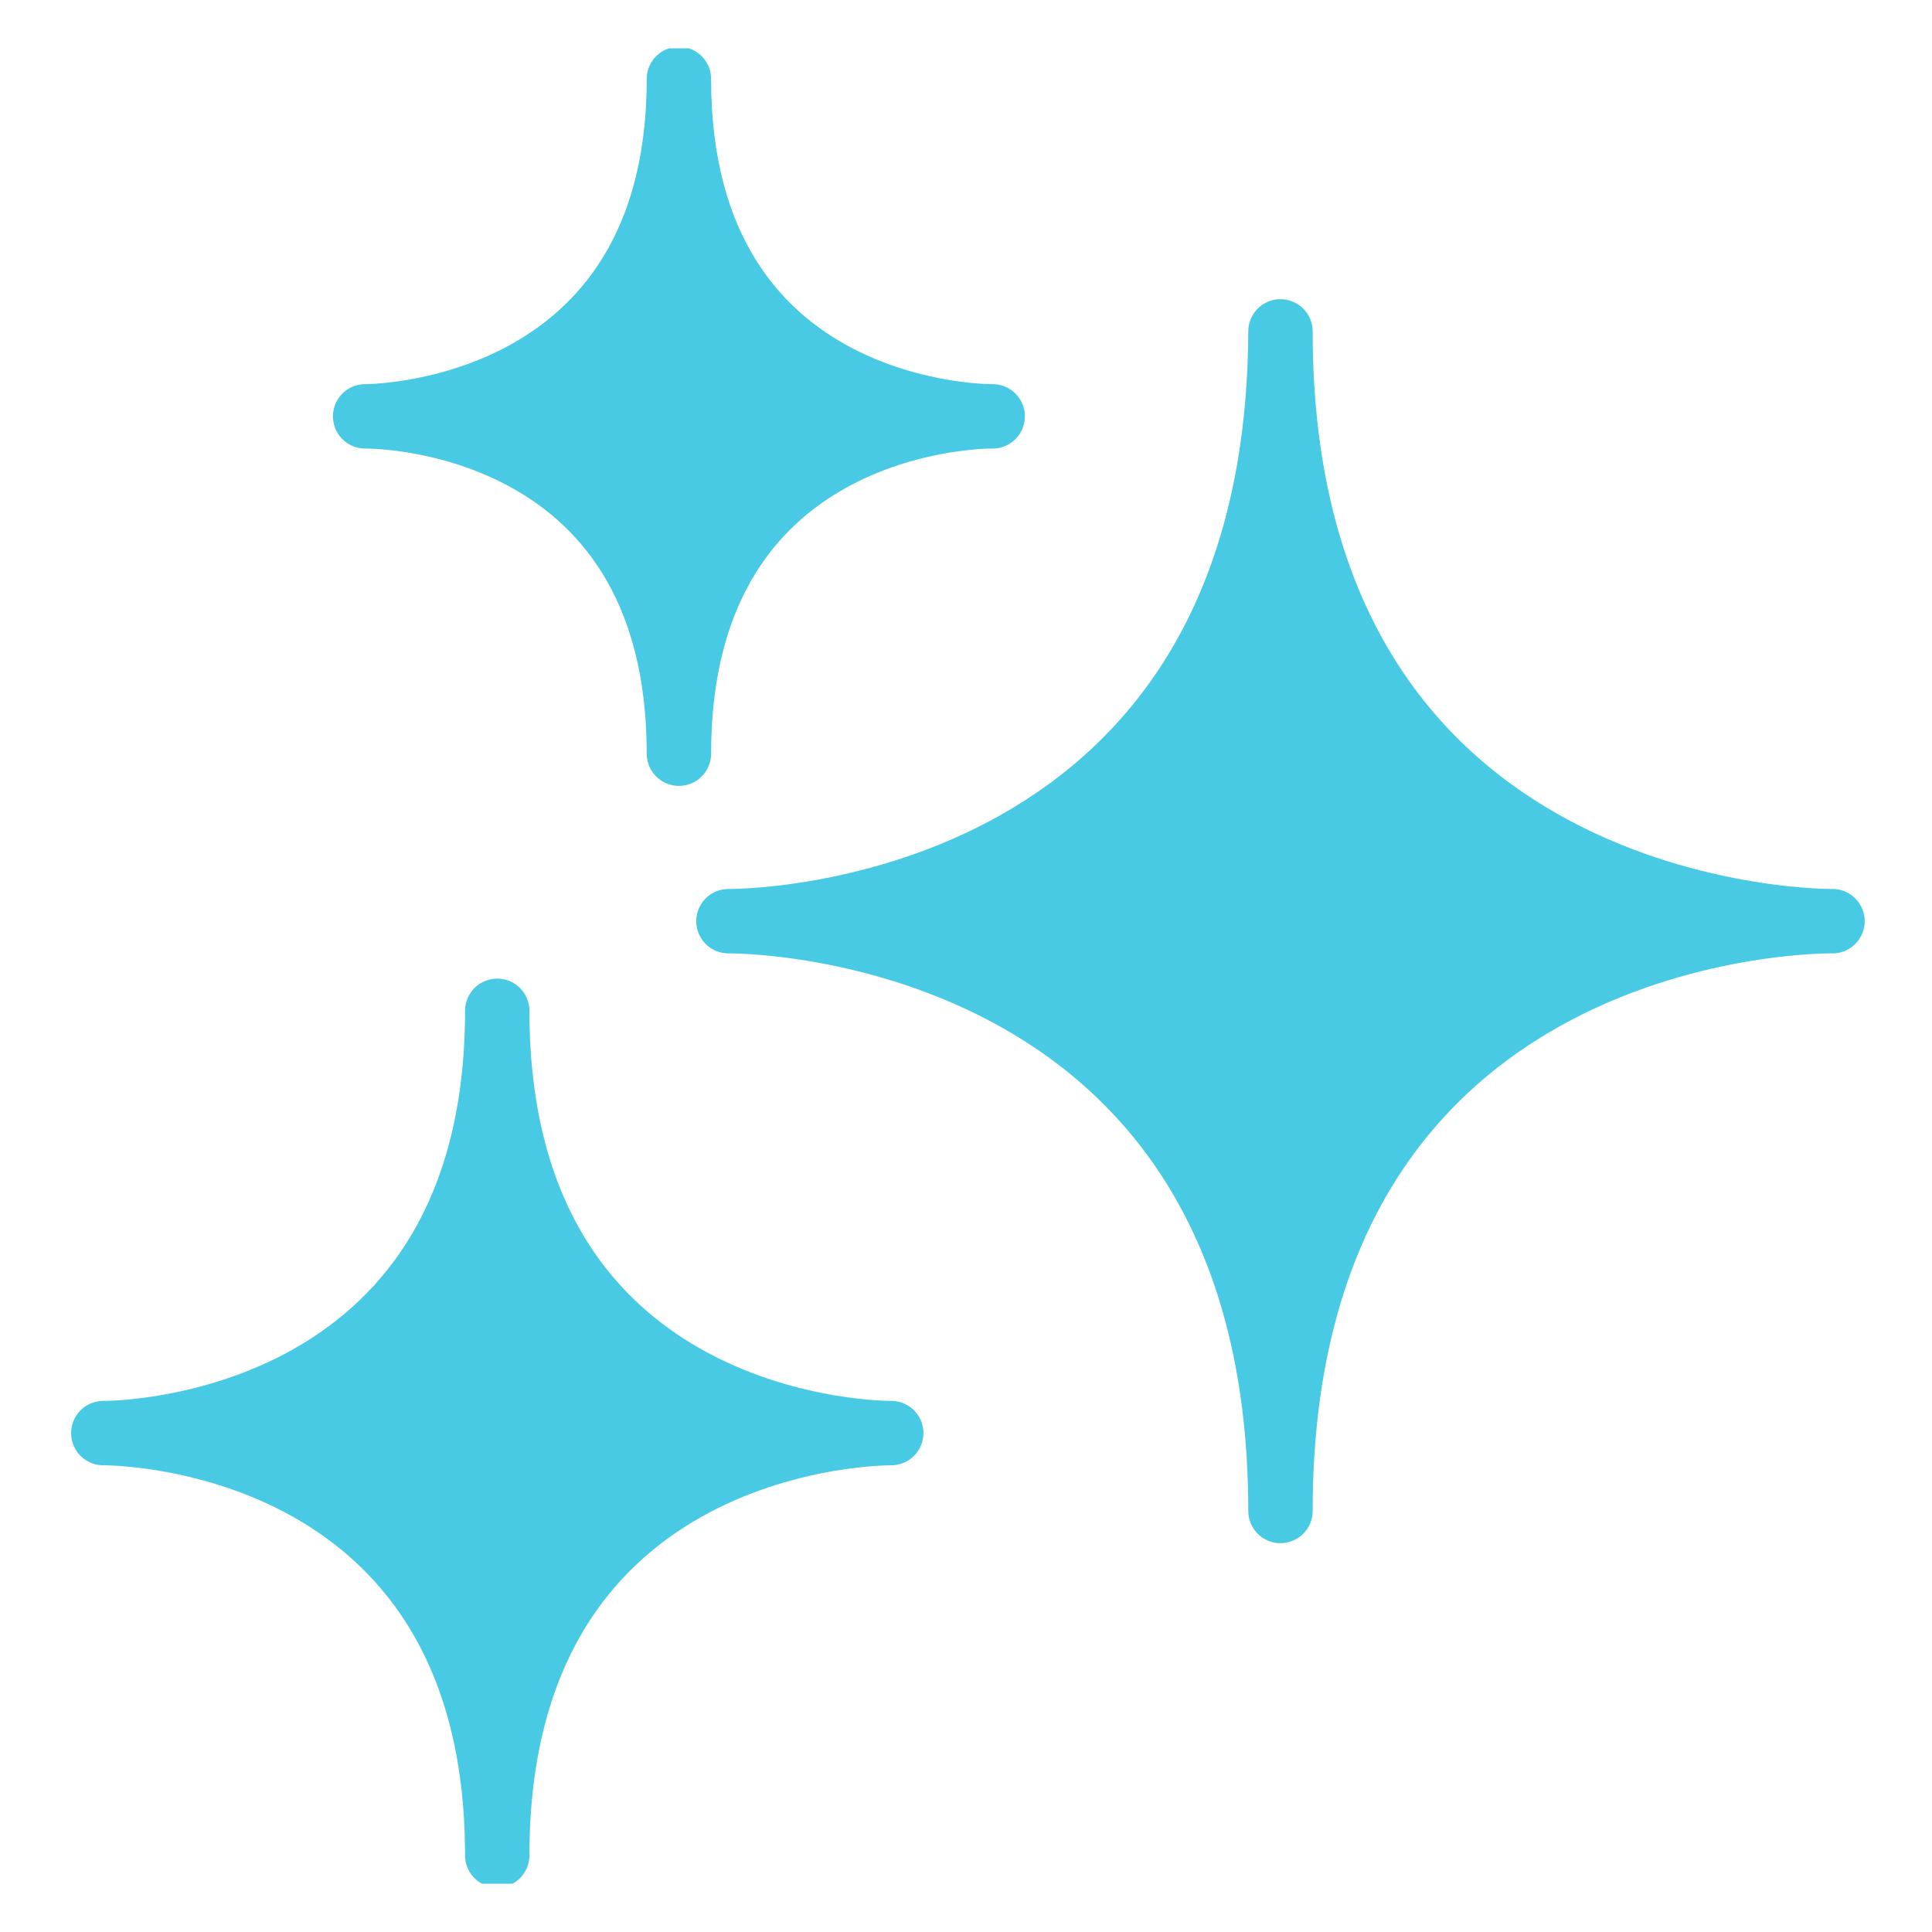
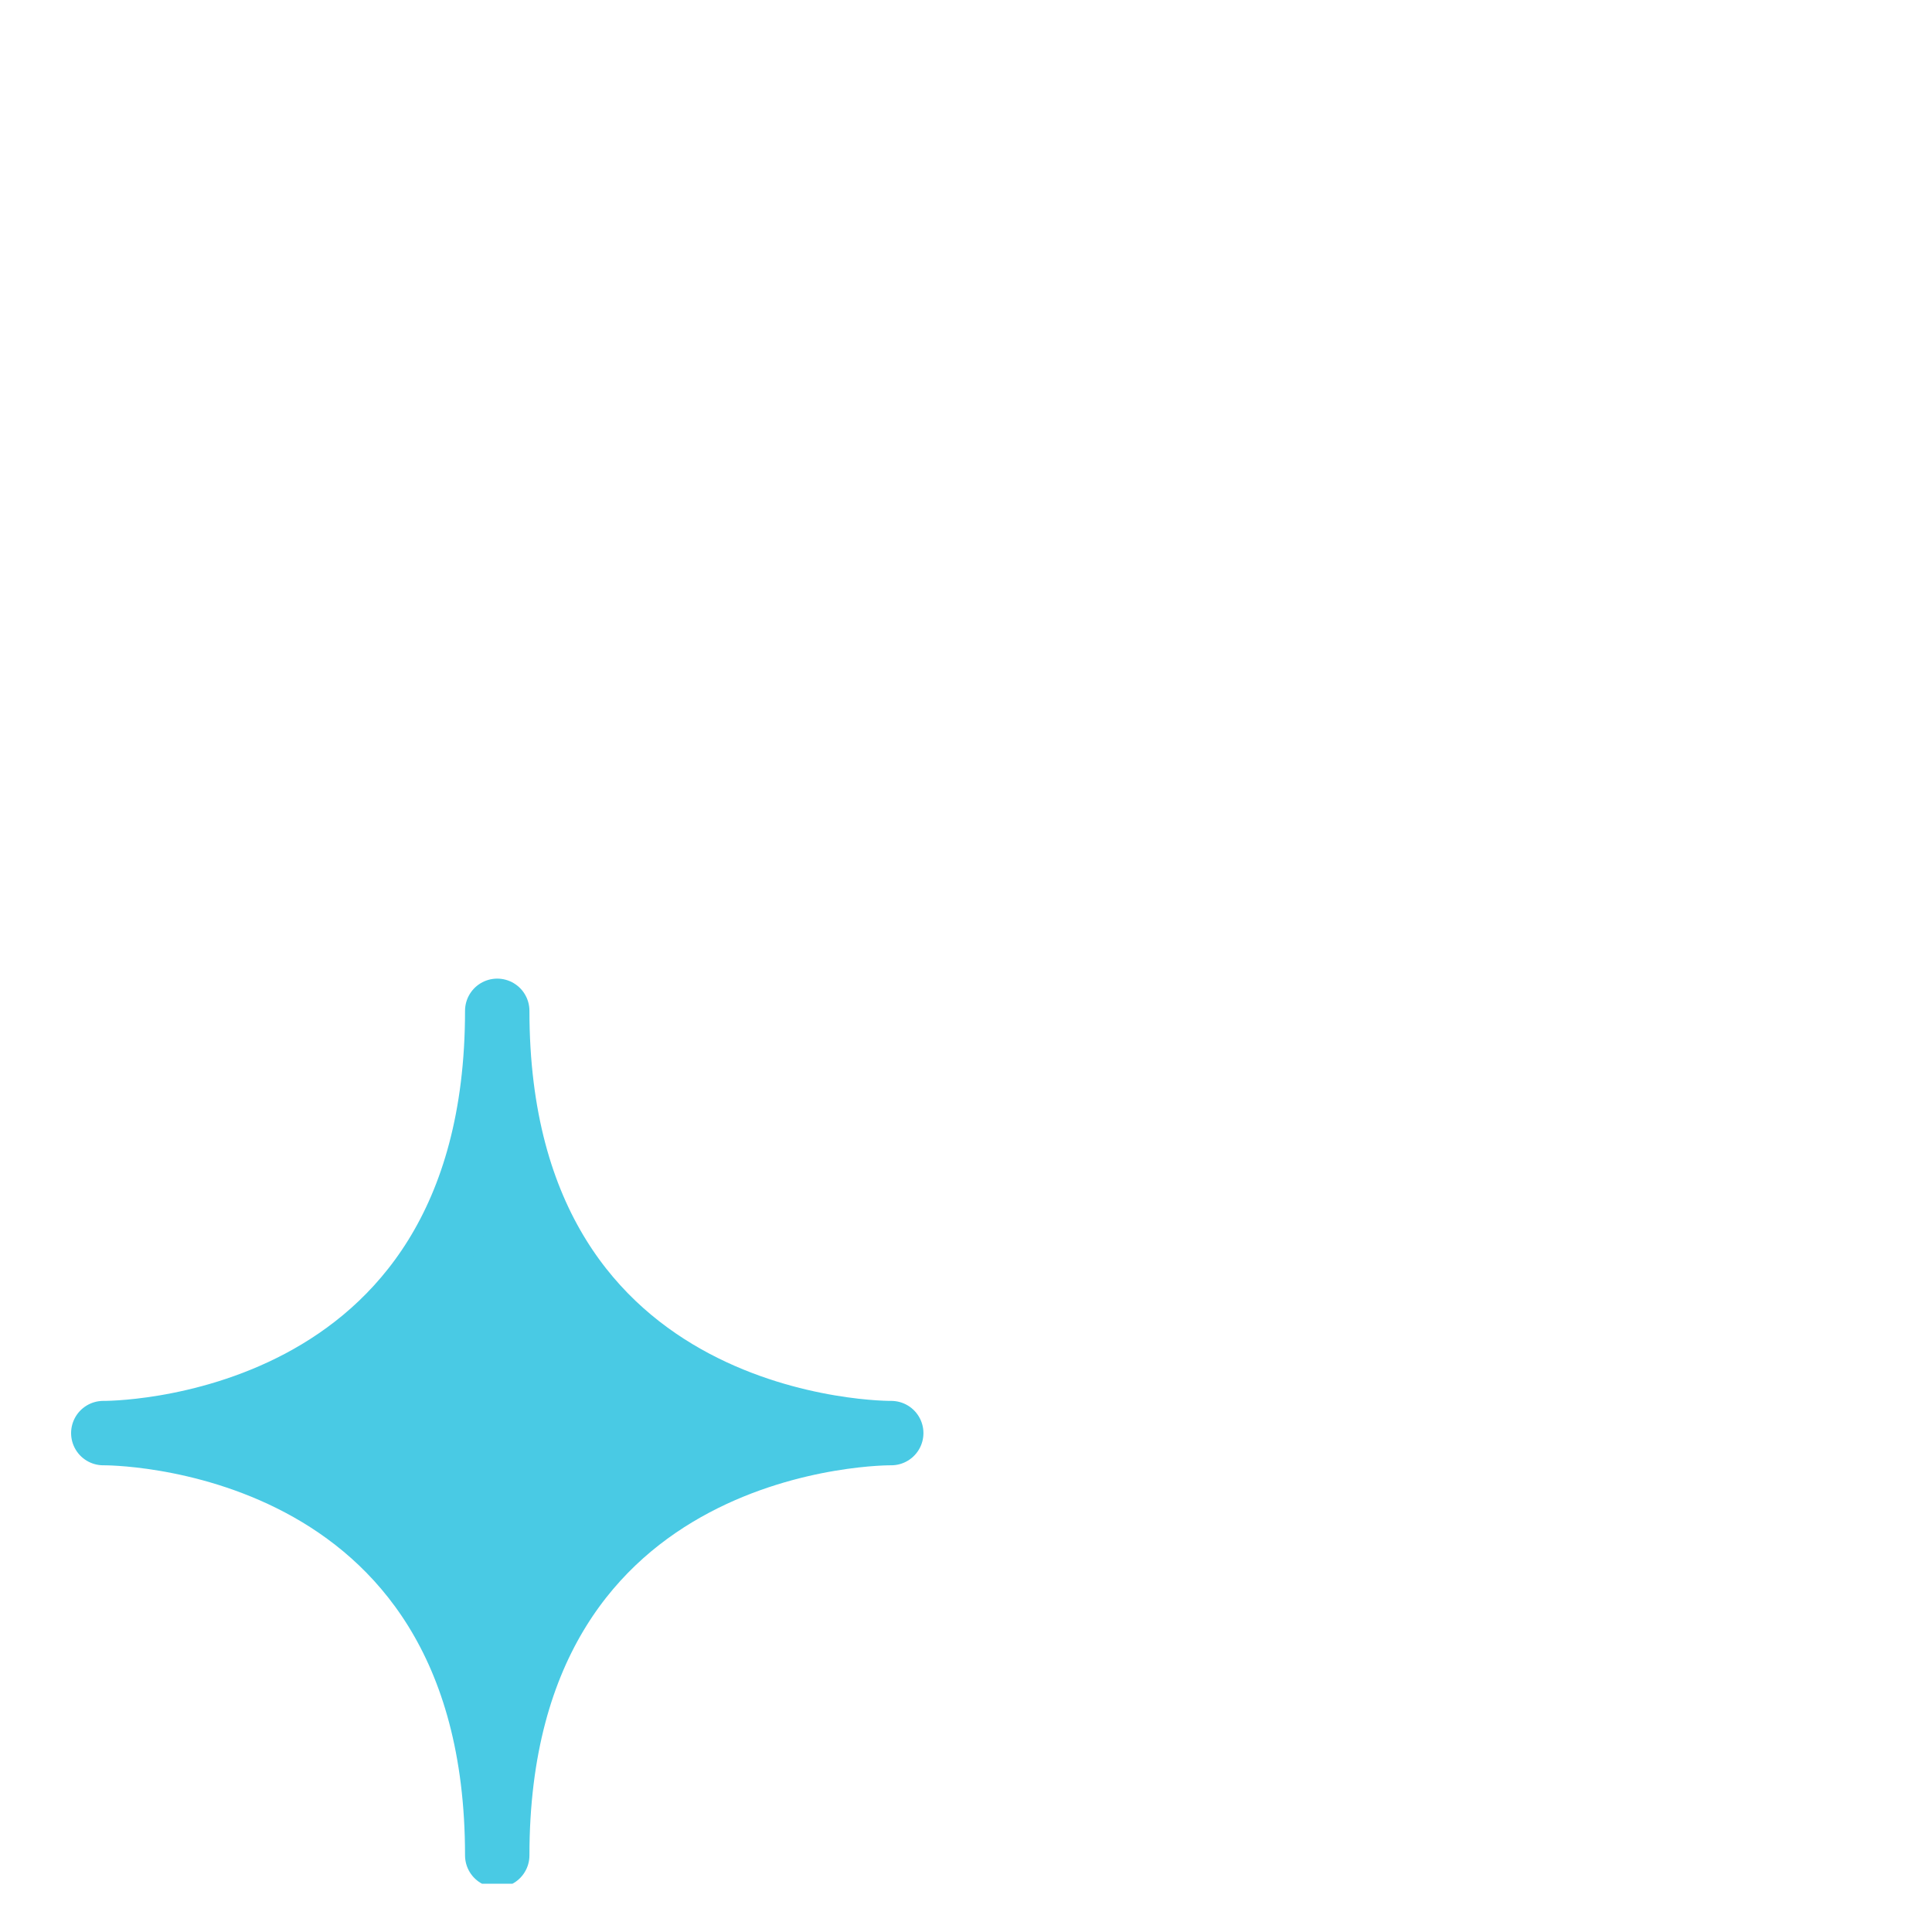
<svg xmlns="http://www.w3.org/2000/svg" width="30" height="30" viewBox="0 0 30 30" fill="none">
  <g clip-path="url(#clip0_4054_4163)">
-     <path d="M11.311 14.304C11.311 14.304 19.883 14.194 19.883 23.462C19.883 14.158 28.455 14.304 28.455 14.304C28.455 14.304 19.883 14.414 19.883 5.146C19.846 14.414 11.311 14.304 11.311 14.304Z" fill="#49CAE4" stroke="#49CAE4" stroke-linejoin="round" />
    <path d="M1.604 22.253C1.604 22.253 7.721 22.18 7.721 28.81C7.721 22.18 13.839 22.253 13.839 22.253C13.839 22.253 7.721 22.326 7.721 15.696C7.721 22.326 1.604 22.253 1.604 22.253Z" fill="#49CAE4" stroke="#49CAE4" stroke-linejoin="round" />
-     <path d="M5.67 6.465C5.67 6.465 10.542 6.391 10.542 11.703C10.542 6.391 15.414 6.465 15.414 6.465C15.414 6.465 10.542 6.538 10.542 1.226C10.542 6.501 5.67 6.465 5.67 6.465Z" fill="#49CAE4" stroke="#49CAE4" stroke-linejoin="round" />
  </g>
  <defs>
    <clipPath id="clip0_4054_4163">
      <rect width="28.5" height="28.5" fill="white" transform="translate(0.75 0.75)" />
    </clipPath>
  </defs>
</svg>